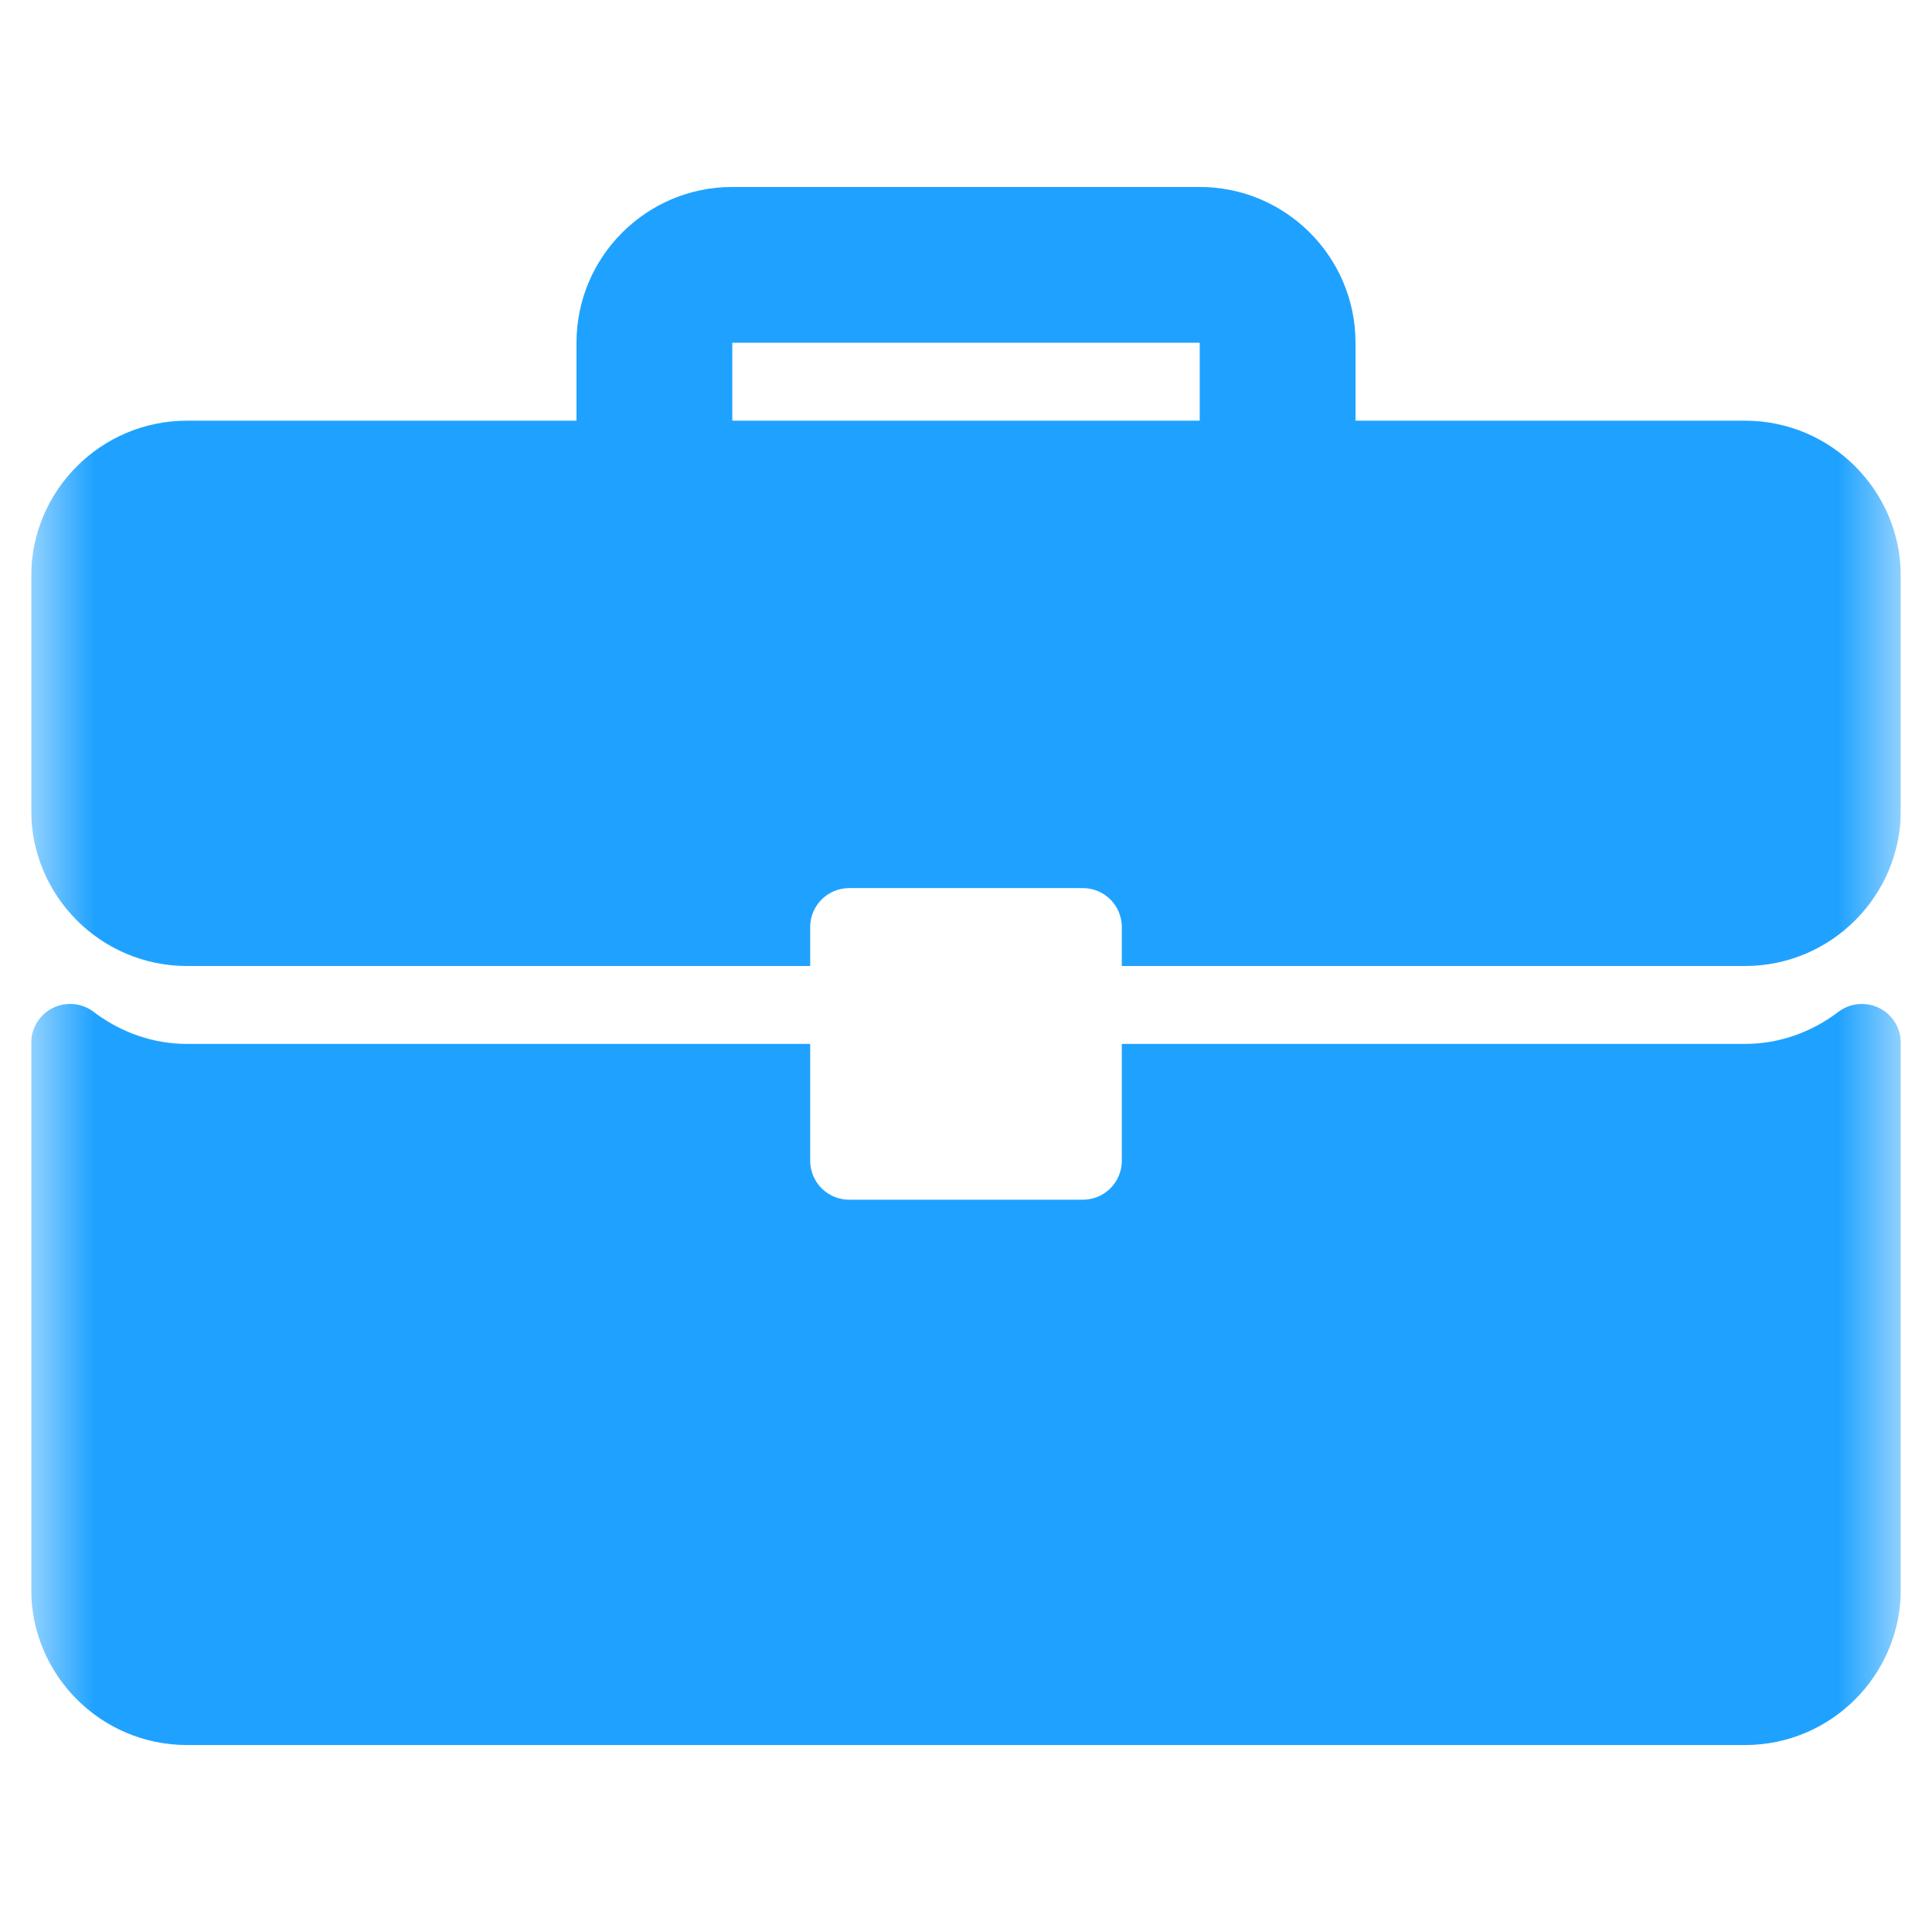
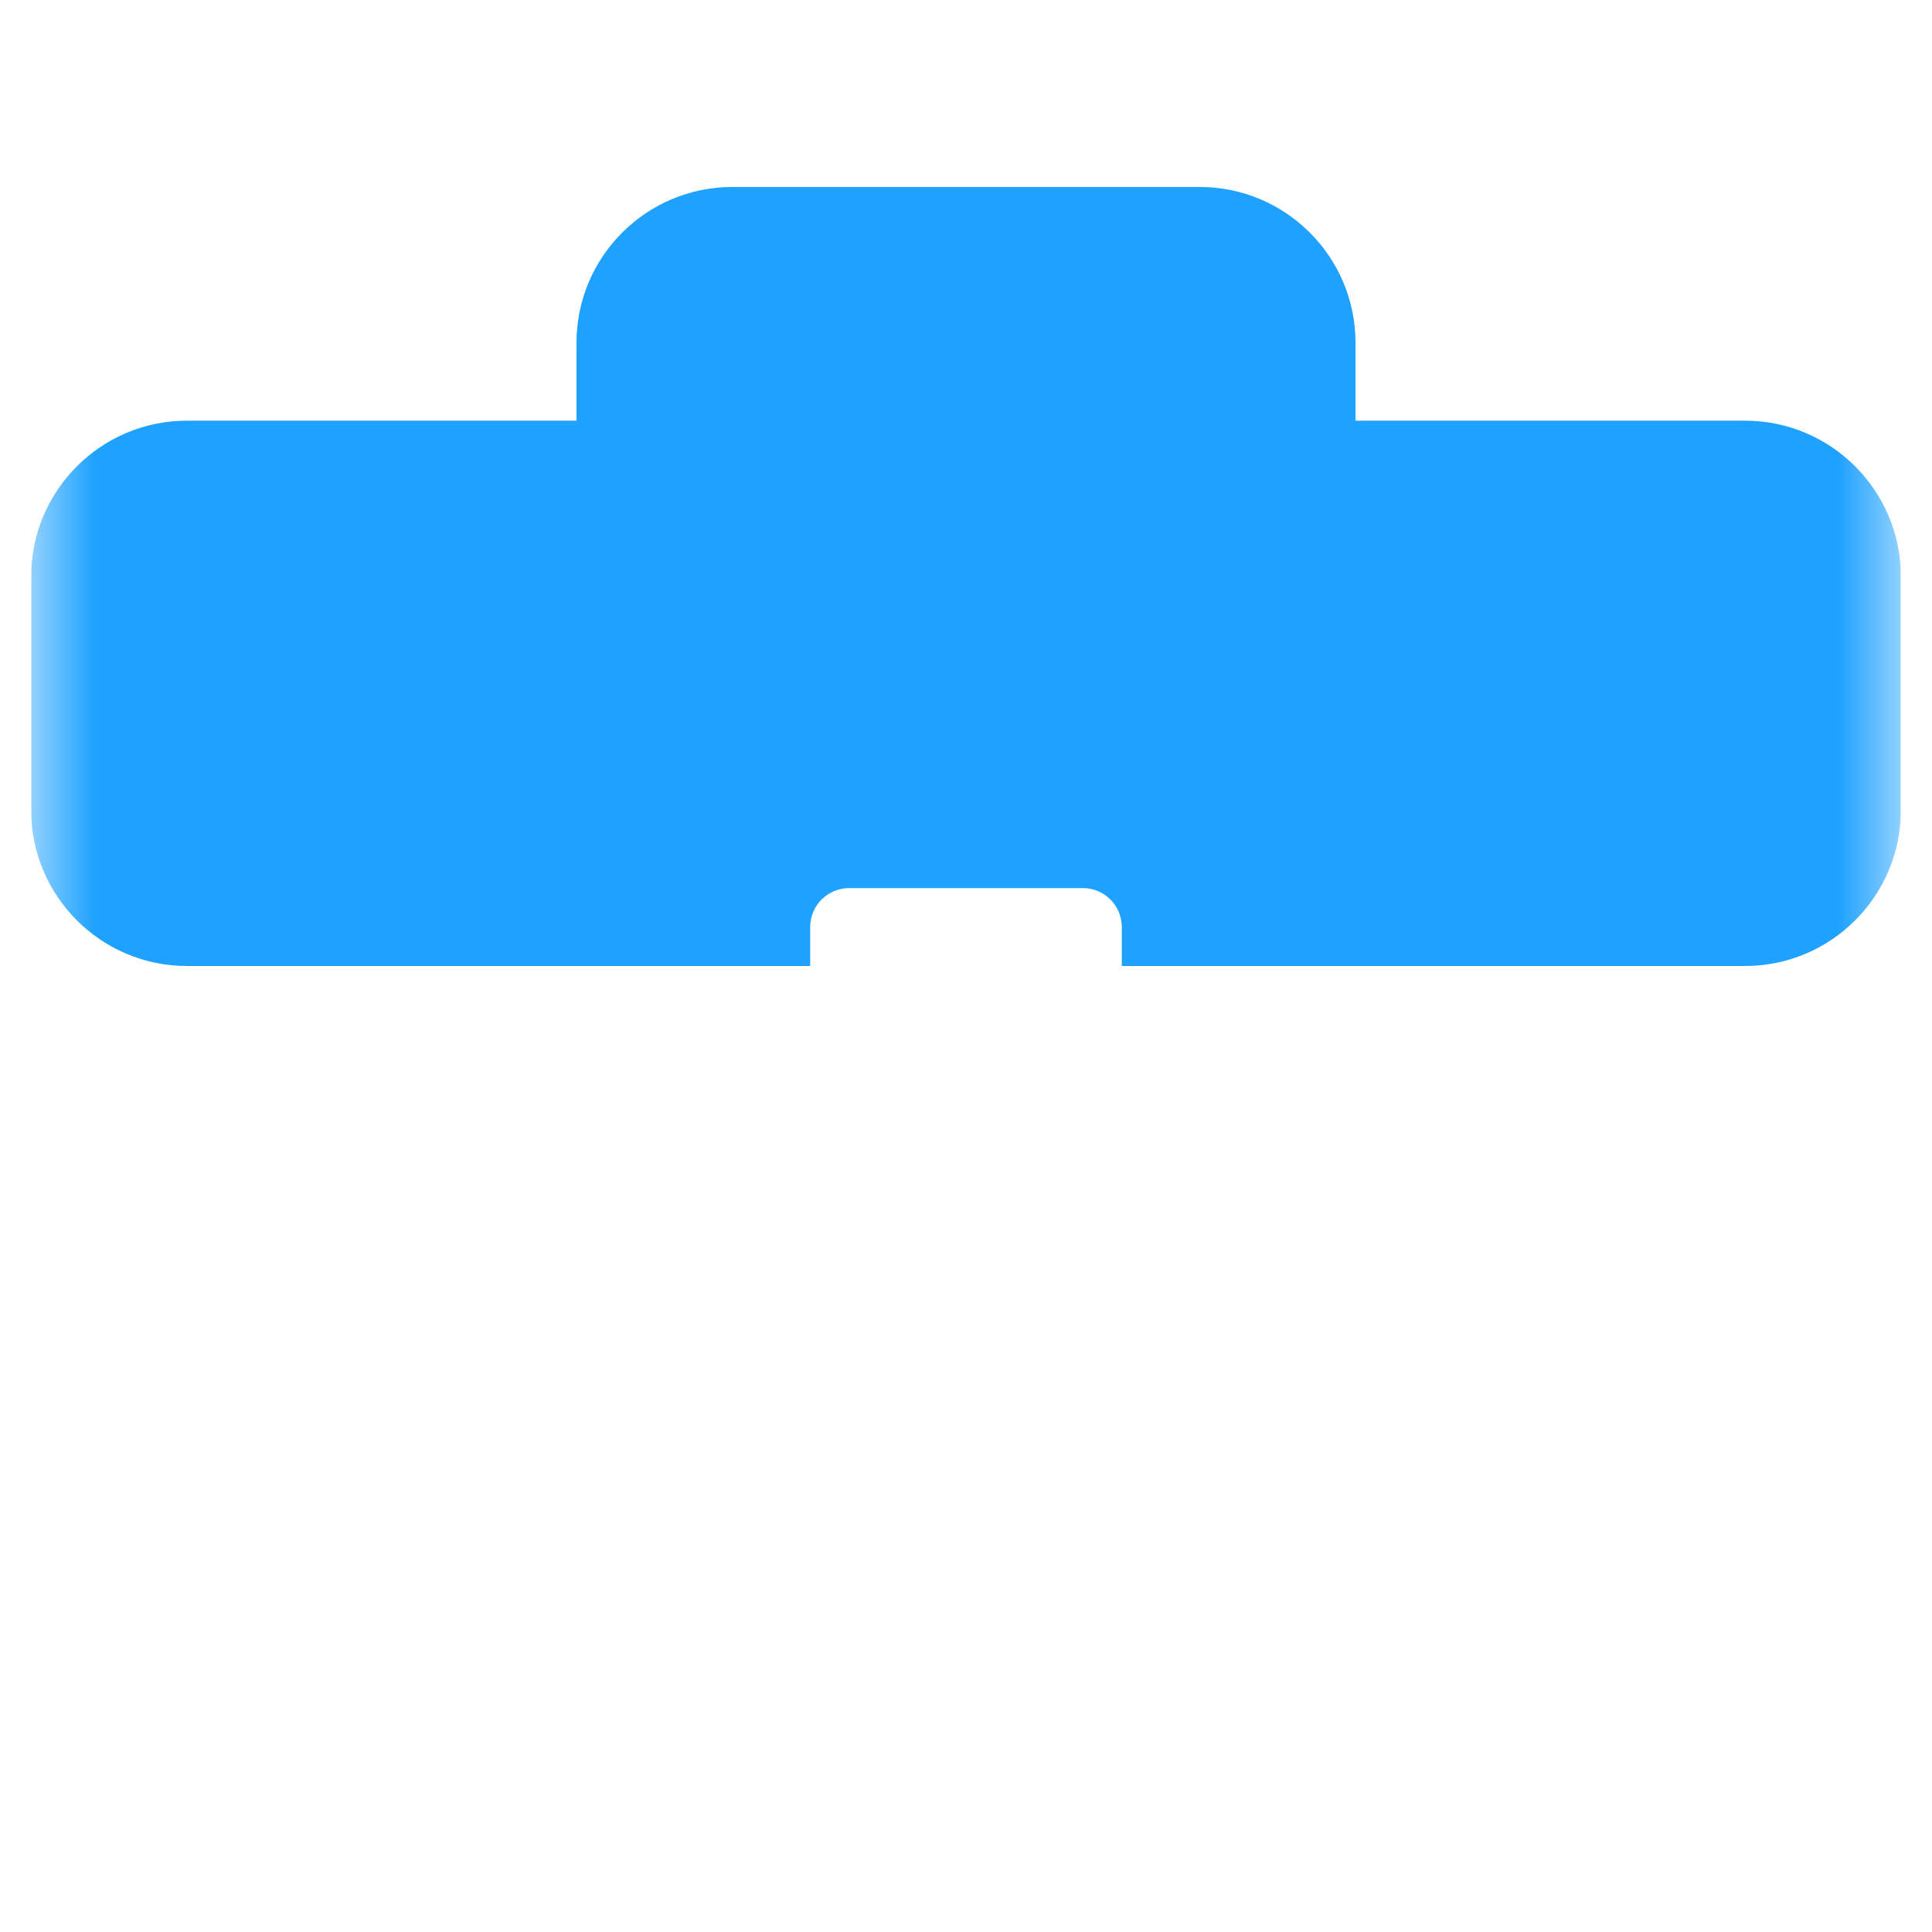
<svg xmlns="http://www.w3.org/2000/svg" width="31" height="31" viewBox="0 0 31 31" fill="none">
  <g clip-path="url(#clip0_4113_793)">
    <mask id="mask0_4113_793" style="mask-type:luminance" maskUnits="userSpaceOnUse" x="0" y="0" width="31" height="31">
      <path d="M30.5 0.5H0.5V30.5H30.5V0.5Z" fill="white" />
    </mask>
    <g mask="url(#mask0_4113_793)">
-       <path d="M28 6.75H21.75V5.5C21.75 4.121 20.629 3 19.25 3H11.75C10.371 3 9.25 4.121 9.25 5.5V6.75H3C1.621 6.75 0.5 7.871 0.5 9.25V13C0.5 14.379 1.621 15.5 3 15.5H13V14.875C13 14.53 13.28 14.25 13.625 14.25H17.375C17.721 14.25 18 14.53 18 14.875V15.5H28C29.379 15.5 30.5 14.379 30.5 13V9.25C30.5 7.871 29.379 6.75 28 6.75ZM19.25 6.75H11.75V5.5H19.25V6.75Z" fill="#1FA2FF" />
-       <path d="M30.153 16.174C29.94 16.069 29.686 16.093 29.498 16.236C29.053 16.572 28.536 16.75 28 16.75H18V18.625C18 18.97 17.721 19.25 17.375 19.25H13.625C13.28 19.25 13 18.97 13 18.625V16.75H3C2.464 16.75 1.947 16.572 1.502 16.236C1.314 16.092 1.06 16.068 0.847 16.174C0.634 16.28 0.5 16.497 0.5 16.734V25.5C0.5 26.879 1.621 28 3 28H28C29.379 28 30.5 26.879 30.5 25.5V16.734C30.5 16.497 30.366 16.28 30.153 16.174Z" fill="#1FA2FF" />
+       <path d="M28 6.75H21.75V5.5C21.75 4.121 20.629 3 19.25 3H11.75C10.371 3 9.25 4.121 9.25 5.5V6.75H3C1.621 6.75 0.5 7.871 0.5 9.25V13C0.5 14.379 1.621 15.5 3 15.5H13V14.875C13 14.53 13.28 14.25 13.625 14.25H17.375C17.721 14.25 18 14.53 18 14.875V15.5H28C29.379 15.5 30.5 14.379 30.5 13V9.25C30.5 7.871 29.379 6.75 28 6.75ZM19.25 6.75V5.5H19.25V6.75Z" fill="#1FA2FF" />
    </g>
  </g>
  <defs>
    <clipPath id="clip0_4113_793">
      <rect width="30" height="30" fill="white" transform="translate(0.5 0.5)" />
    </clipPath>
  </defs>
</svg>